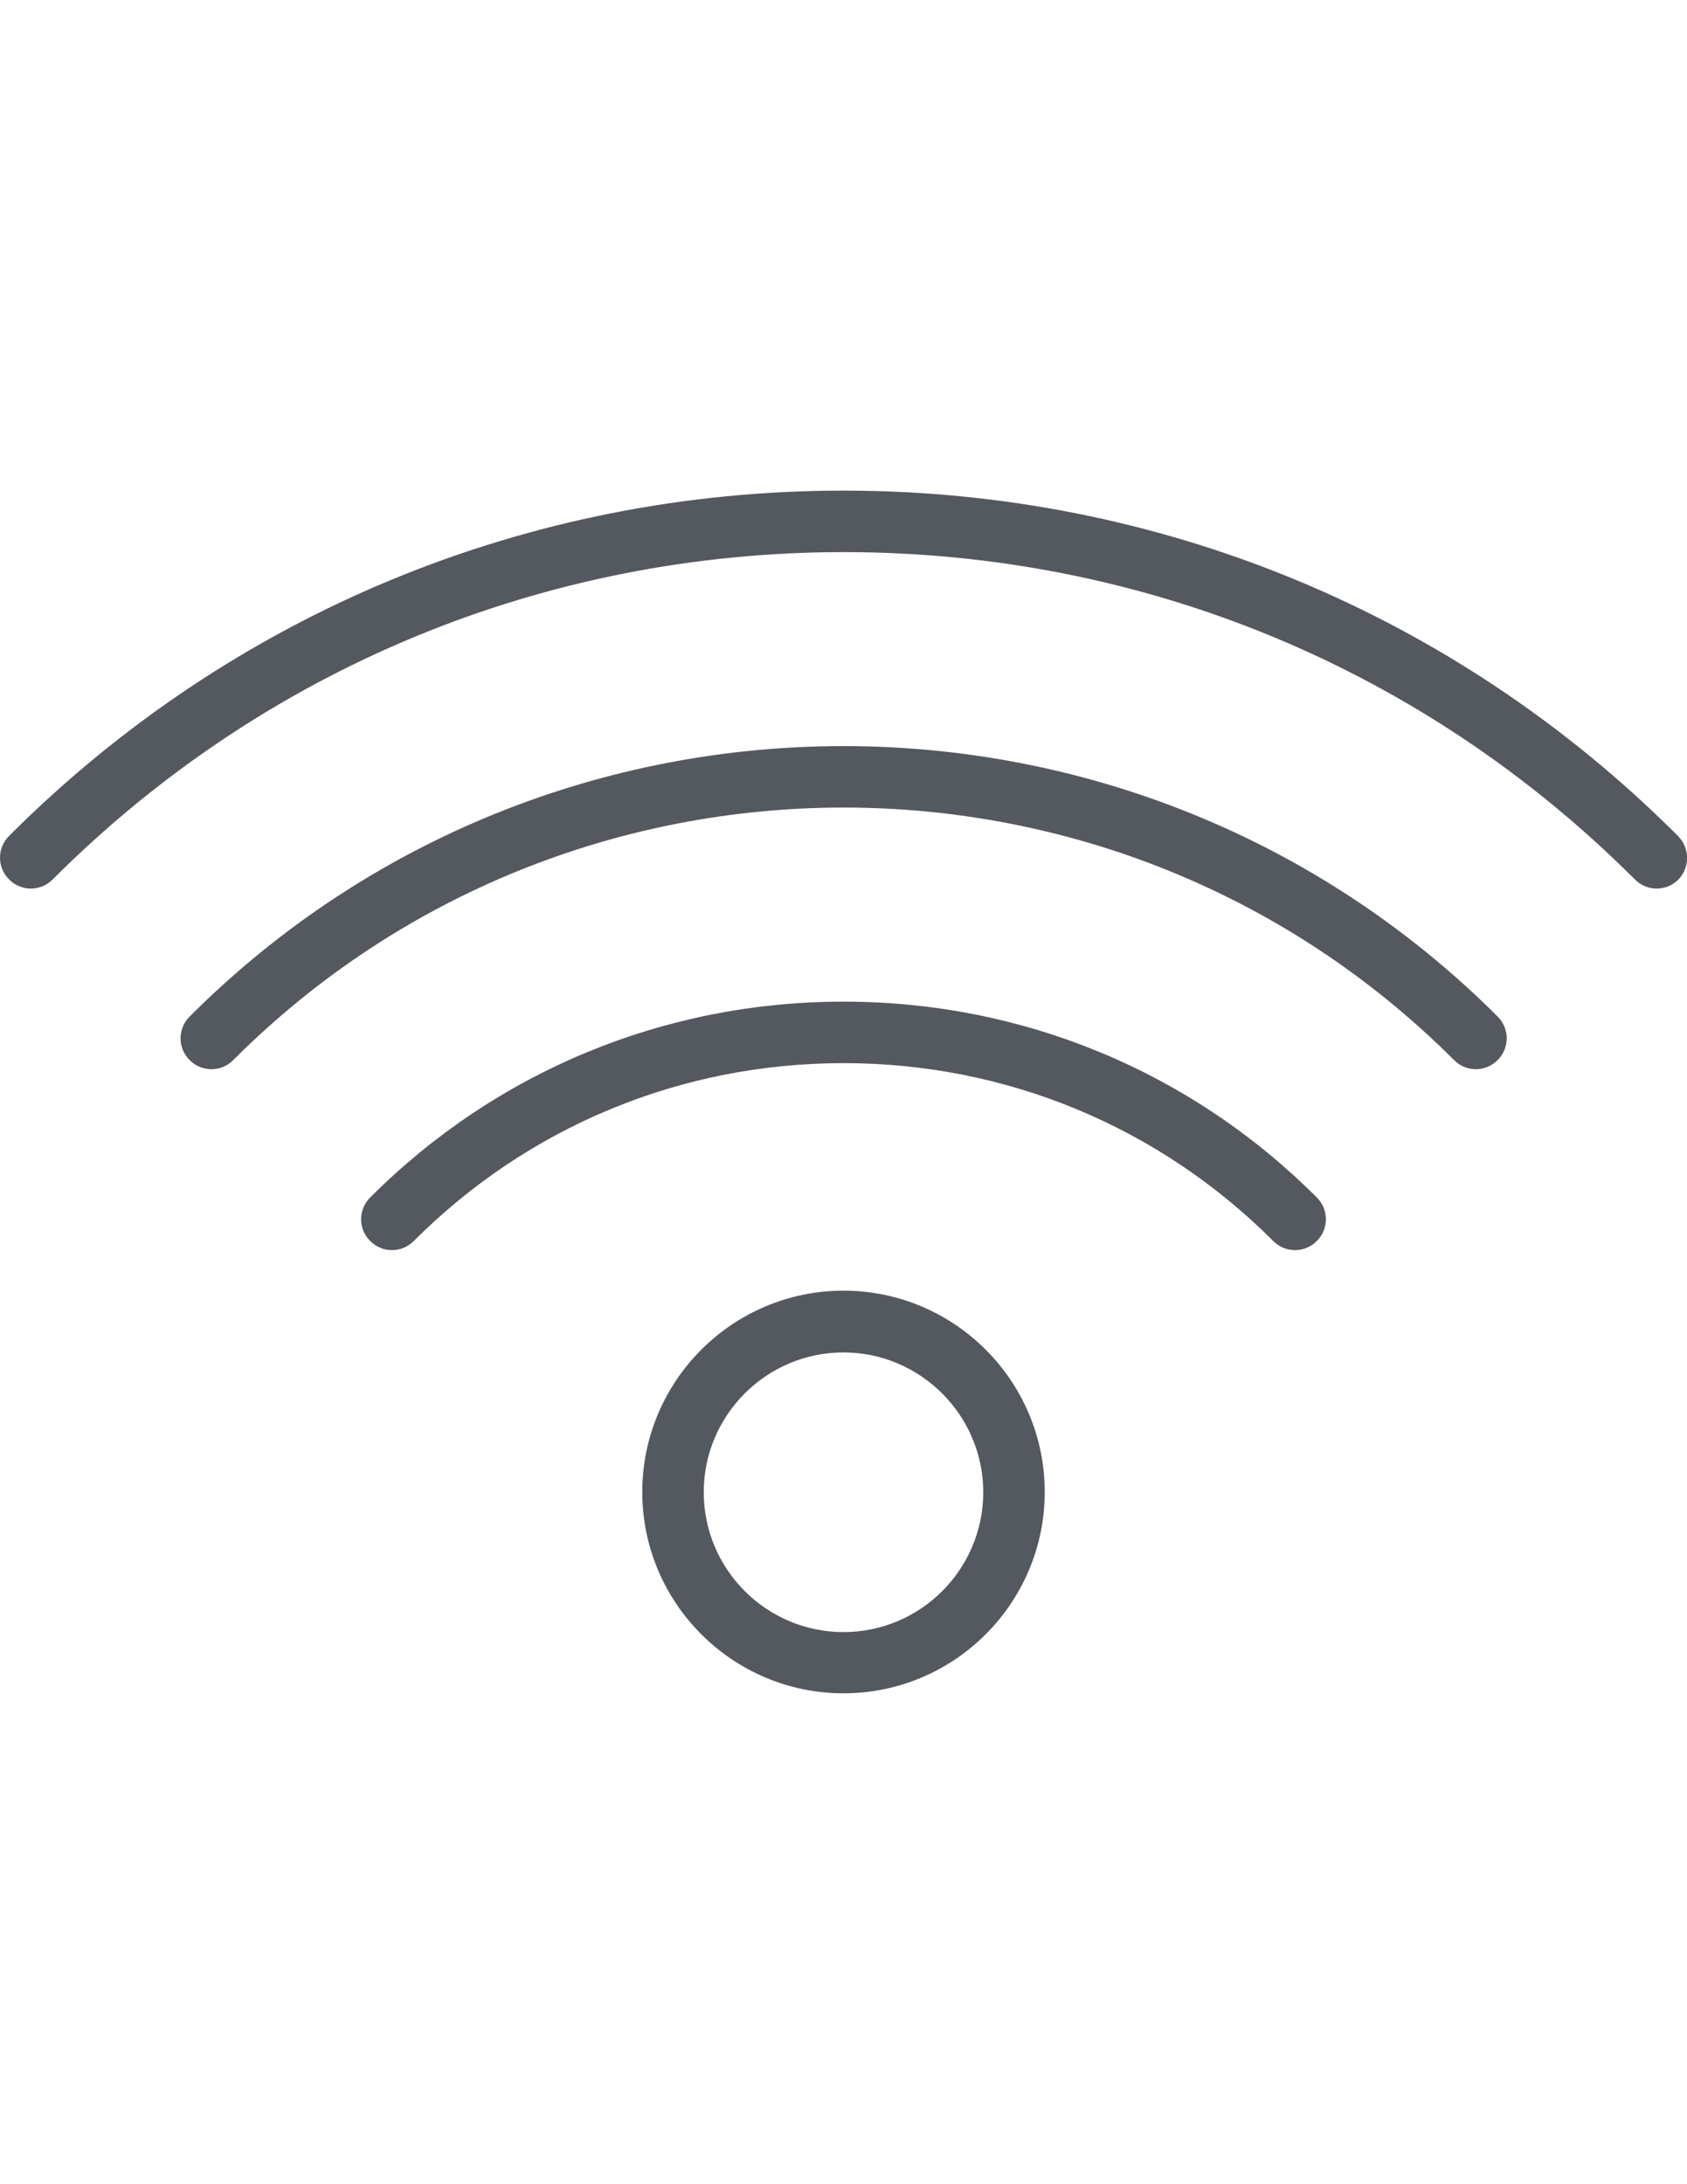
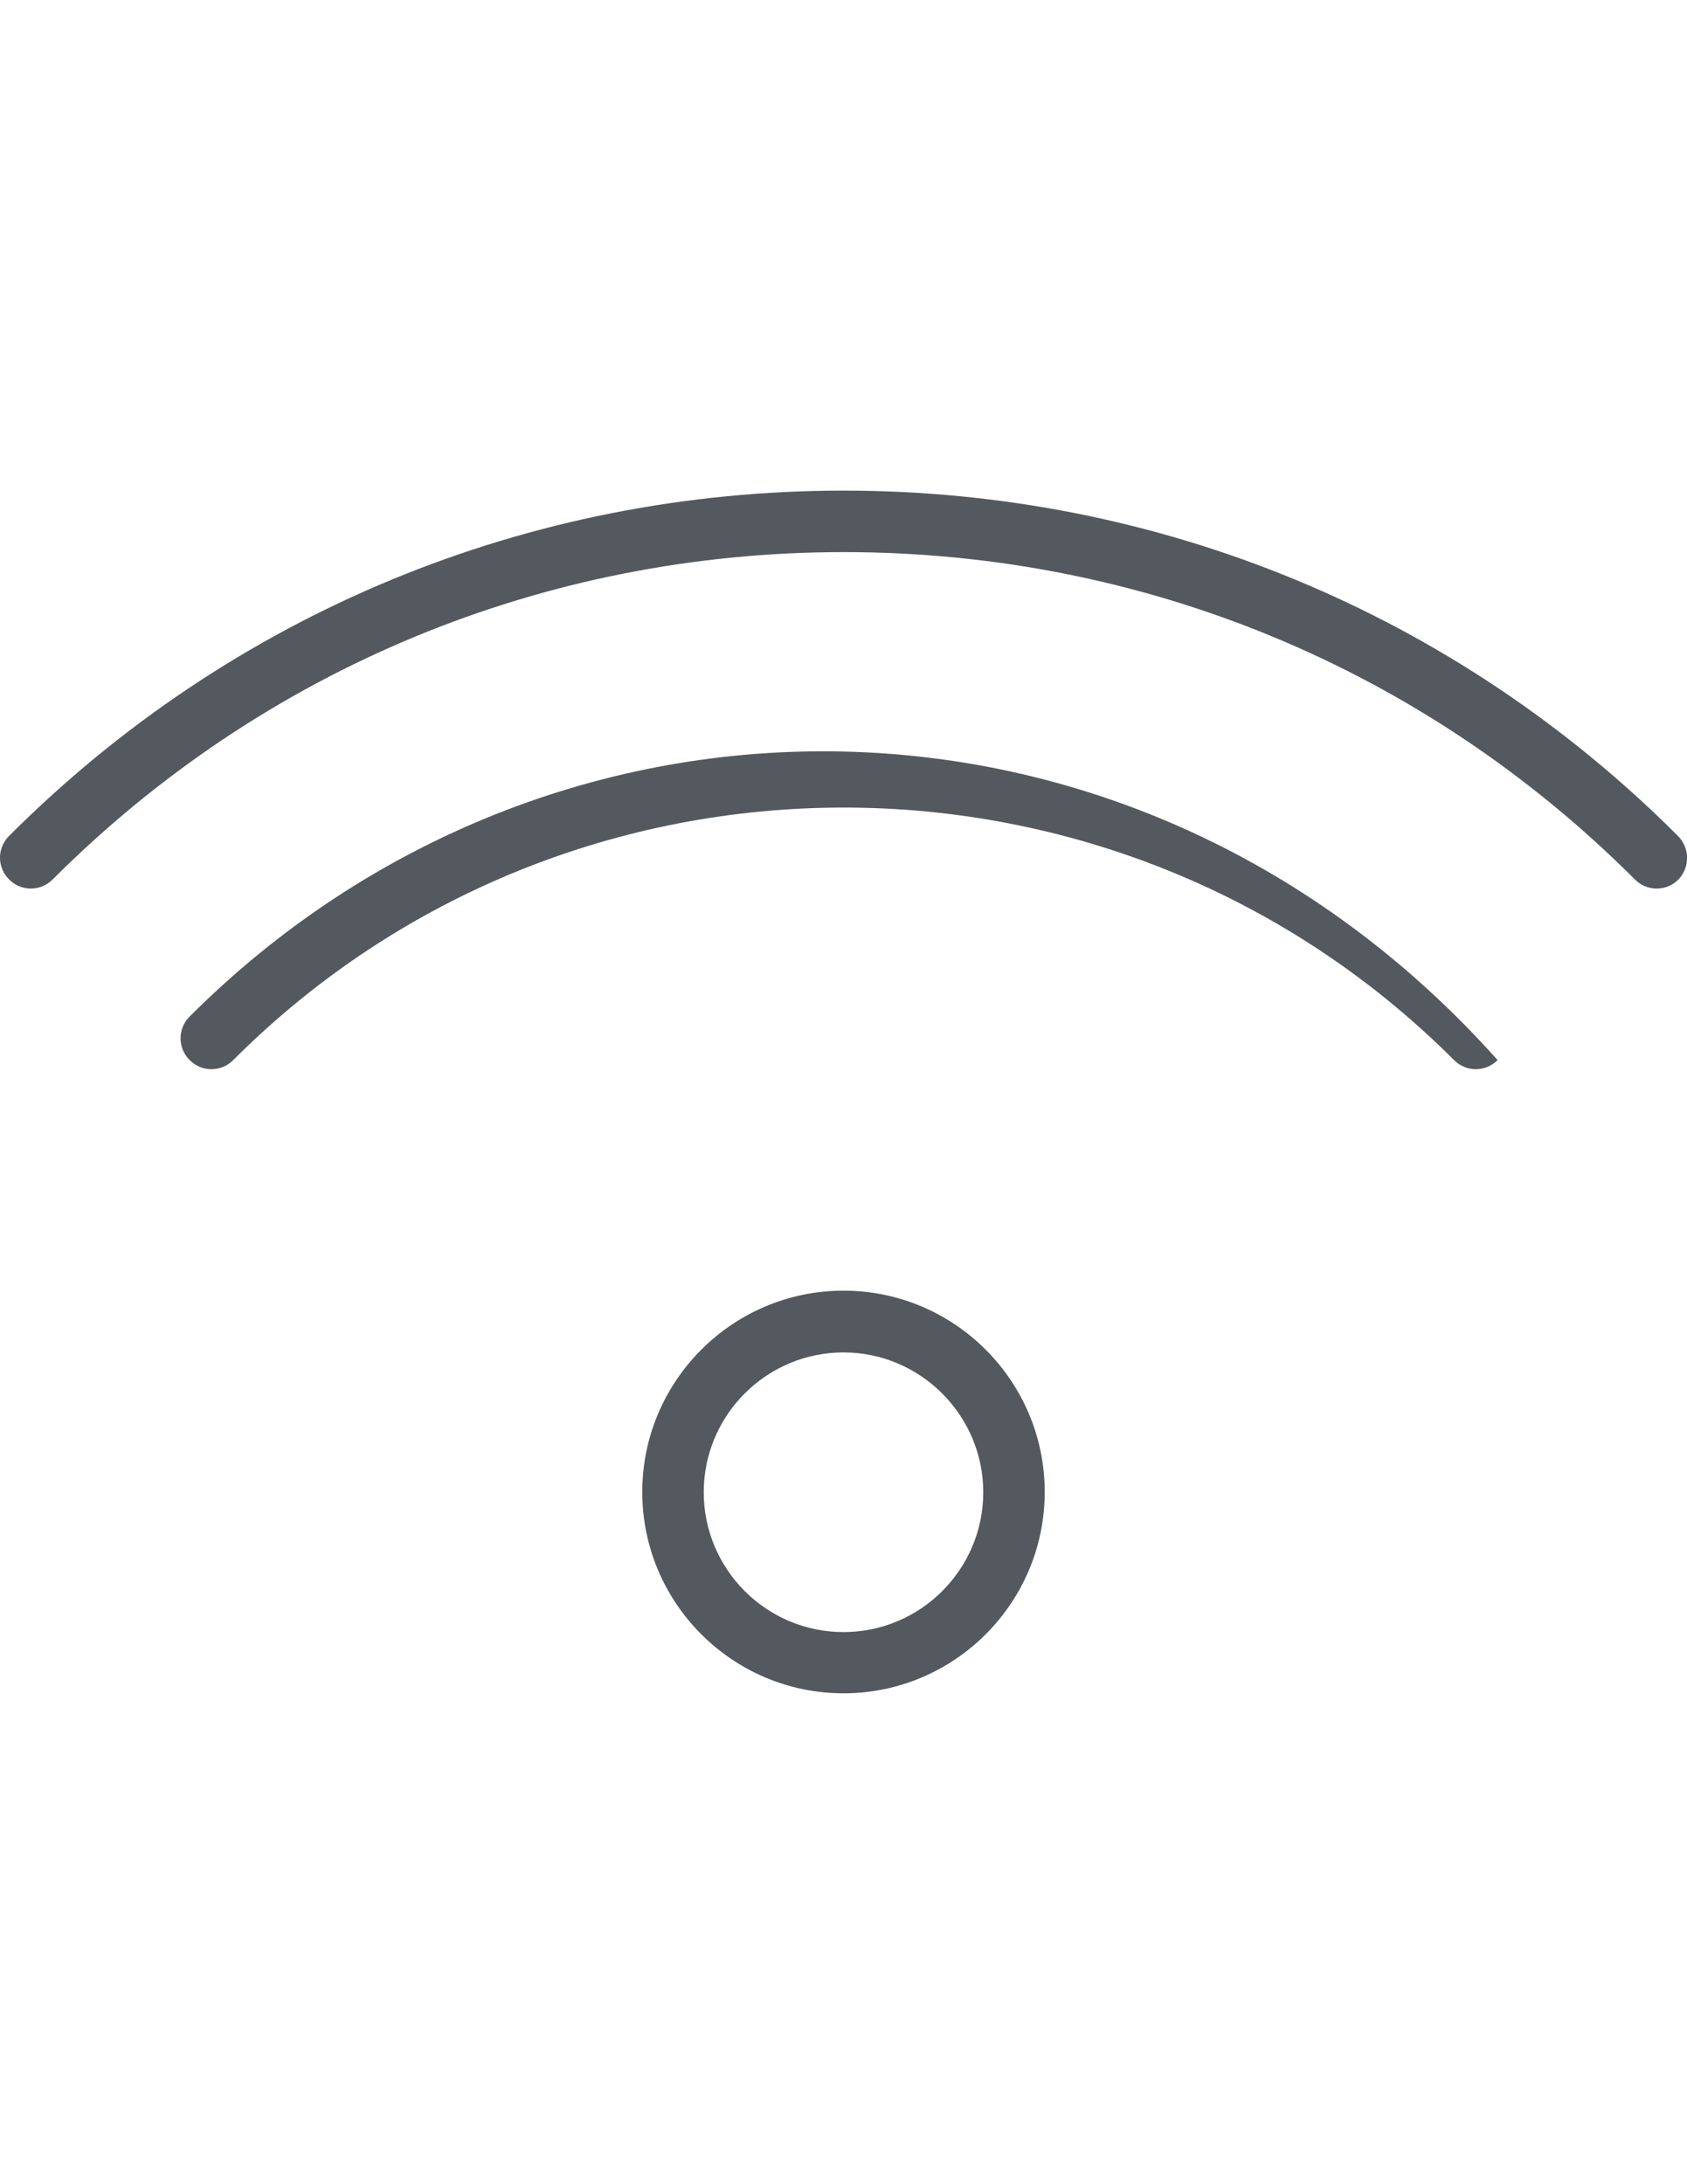
<svg xmlns="http://www.w3.org/2000/svg" version="1.1" id="Capa_1" x="0px" y="0px" viewBox="0 0 612 792" enable-background="new 0 0 612 792" xml:space="preserve">
  <g>
    <path fill="#54595F" d="M608.7,303.1C528,222.4,420.5,177.9,306,177.9S84,222.4,3.3,303.1c-4.4,4.4-4.4,11.4,0,15.8   s11.4,4.4,15.8,0c76.5-76.5,178.4-118.7,287-118.7s210.4,42.1,287,118.7c2.2,2.2,5,3.3,7.9,3.3c2.9,0,5.7-1.1,7.9-3.3   C613.1,314.5,613.1,307.5,608.7,303.1z" />
-     <path fill="#54595F" d="M68.8,368.6c-4.4,4.4-4.4,11.4,0,15.8c2.2,2.2,5,3.3,7.9,3.3s5.7-1.1,7.9-3.3   c122.1-122.1,320.8-122.1,442.9,0c4.4,4.4,11.4,4.4,15.8,0s4.4-11.4,0-15.8C412.4,237.9,199.6,237.8,68.8,368.6z" />
-     <path fill="#54595F" d="M306,363.2c-64.9,0-125.9,25.2-171.7,71c-4.4,4.4-4.4,11.4,0,15.8s11.4,4.4,15.8,0   c41.6-41.6,97-64.5,155.9-64.5s114.3,22.9,155.9,64.5c2.2,2.2,5,3.3,7.9,3.3s5.7-1.1,7.9-3.3c4.4-4.4,4.4-11.4,0-15.8   C431.9,388.4,370.9,363.2,306,363.2z" />
+     <path fill="#54595F" d="M68.8,368.6c-4.4,4.4-4.4,11.4,0,15.8c2.2,2.2,5,3.3,7.9,3.3s5.7-1.1,7.9-3.3   c122.1-122.1,320.8-122.1,442.9,0c4.4,4.4,11.4,4.4,15.8,0C412.4,237.9,199.6,237.8,68.8,368.6z" />
    <path fill="#54595F" d="M306,468c-40.3,0-73,32.8-73,73c0,40.3,32.8,73,73,73c40.3,0,73-32.8,73-73C379,500.8,346.3,468,306,468z    M306,591.8c-28,0-50.7-22.8-50.7-50.7c0-28,22.8-50.7,50.7-50.7s50.7,22.8,50.7,50.7C356.7,569,334,591.8,306,591.8z" />
  </g>
</svg>